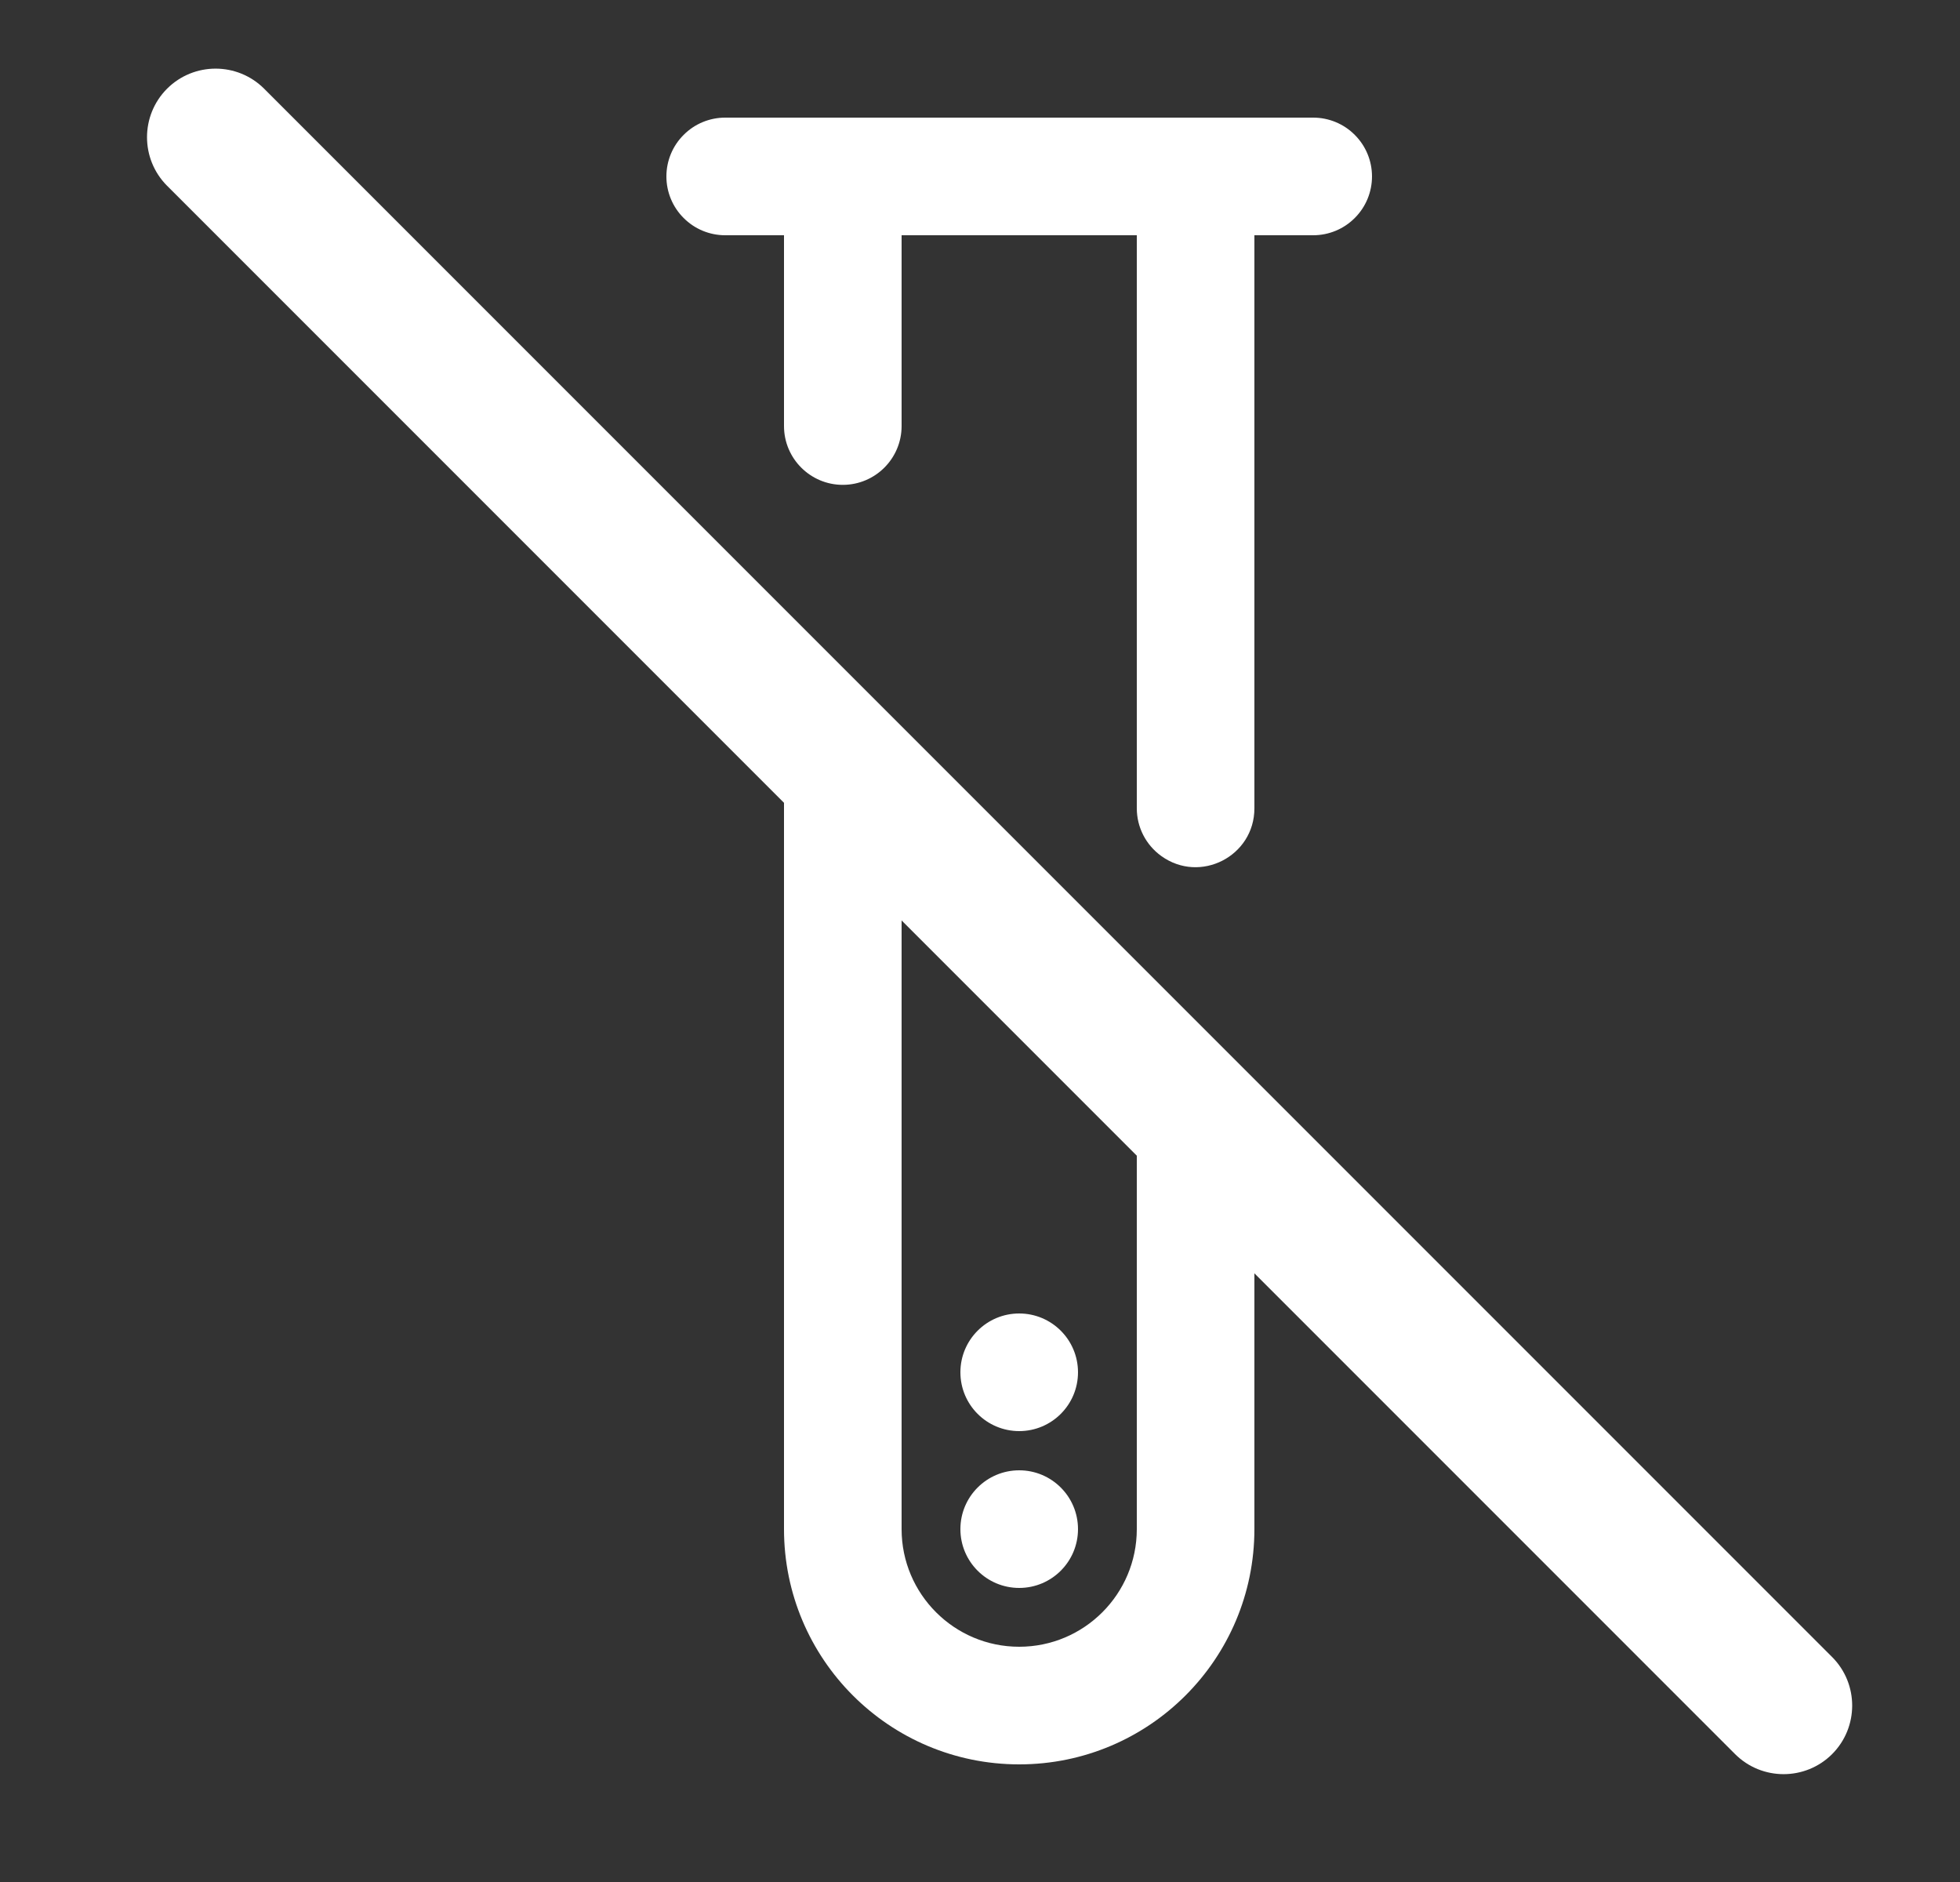
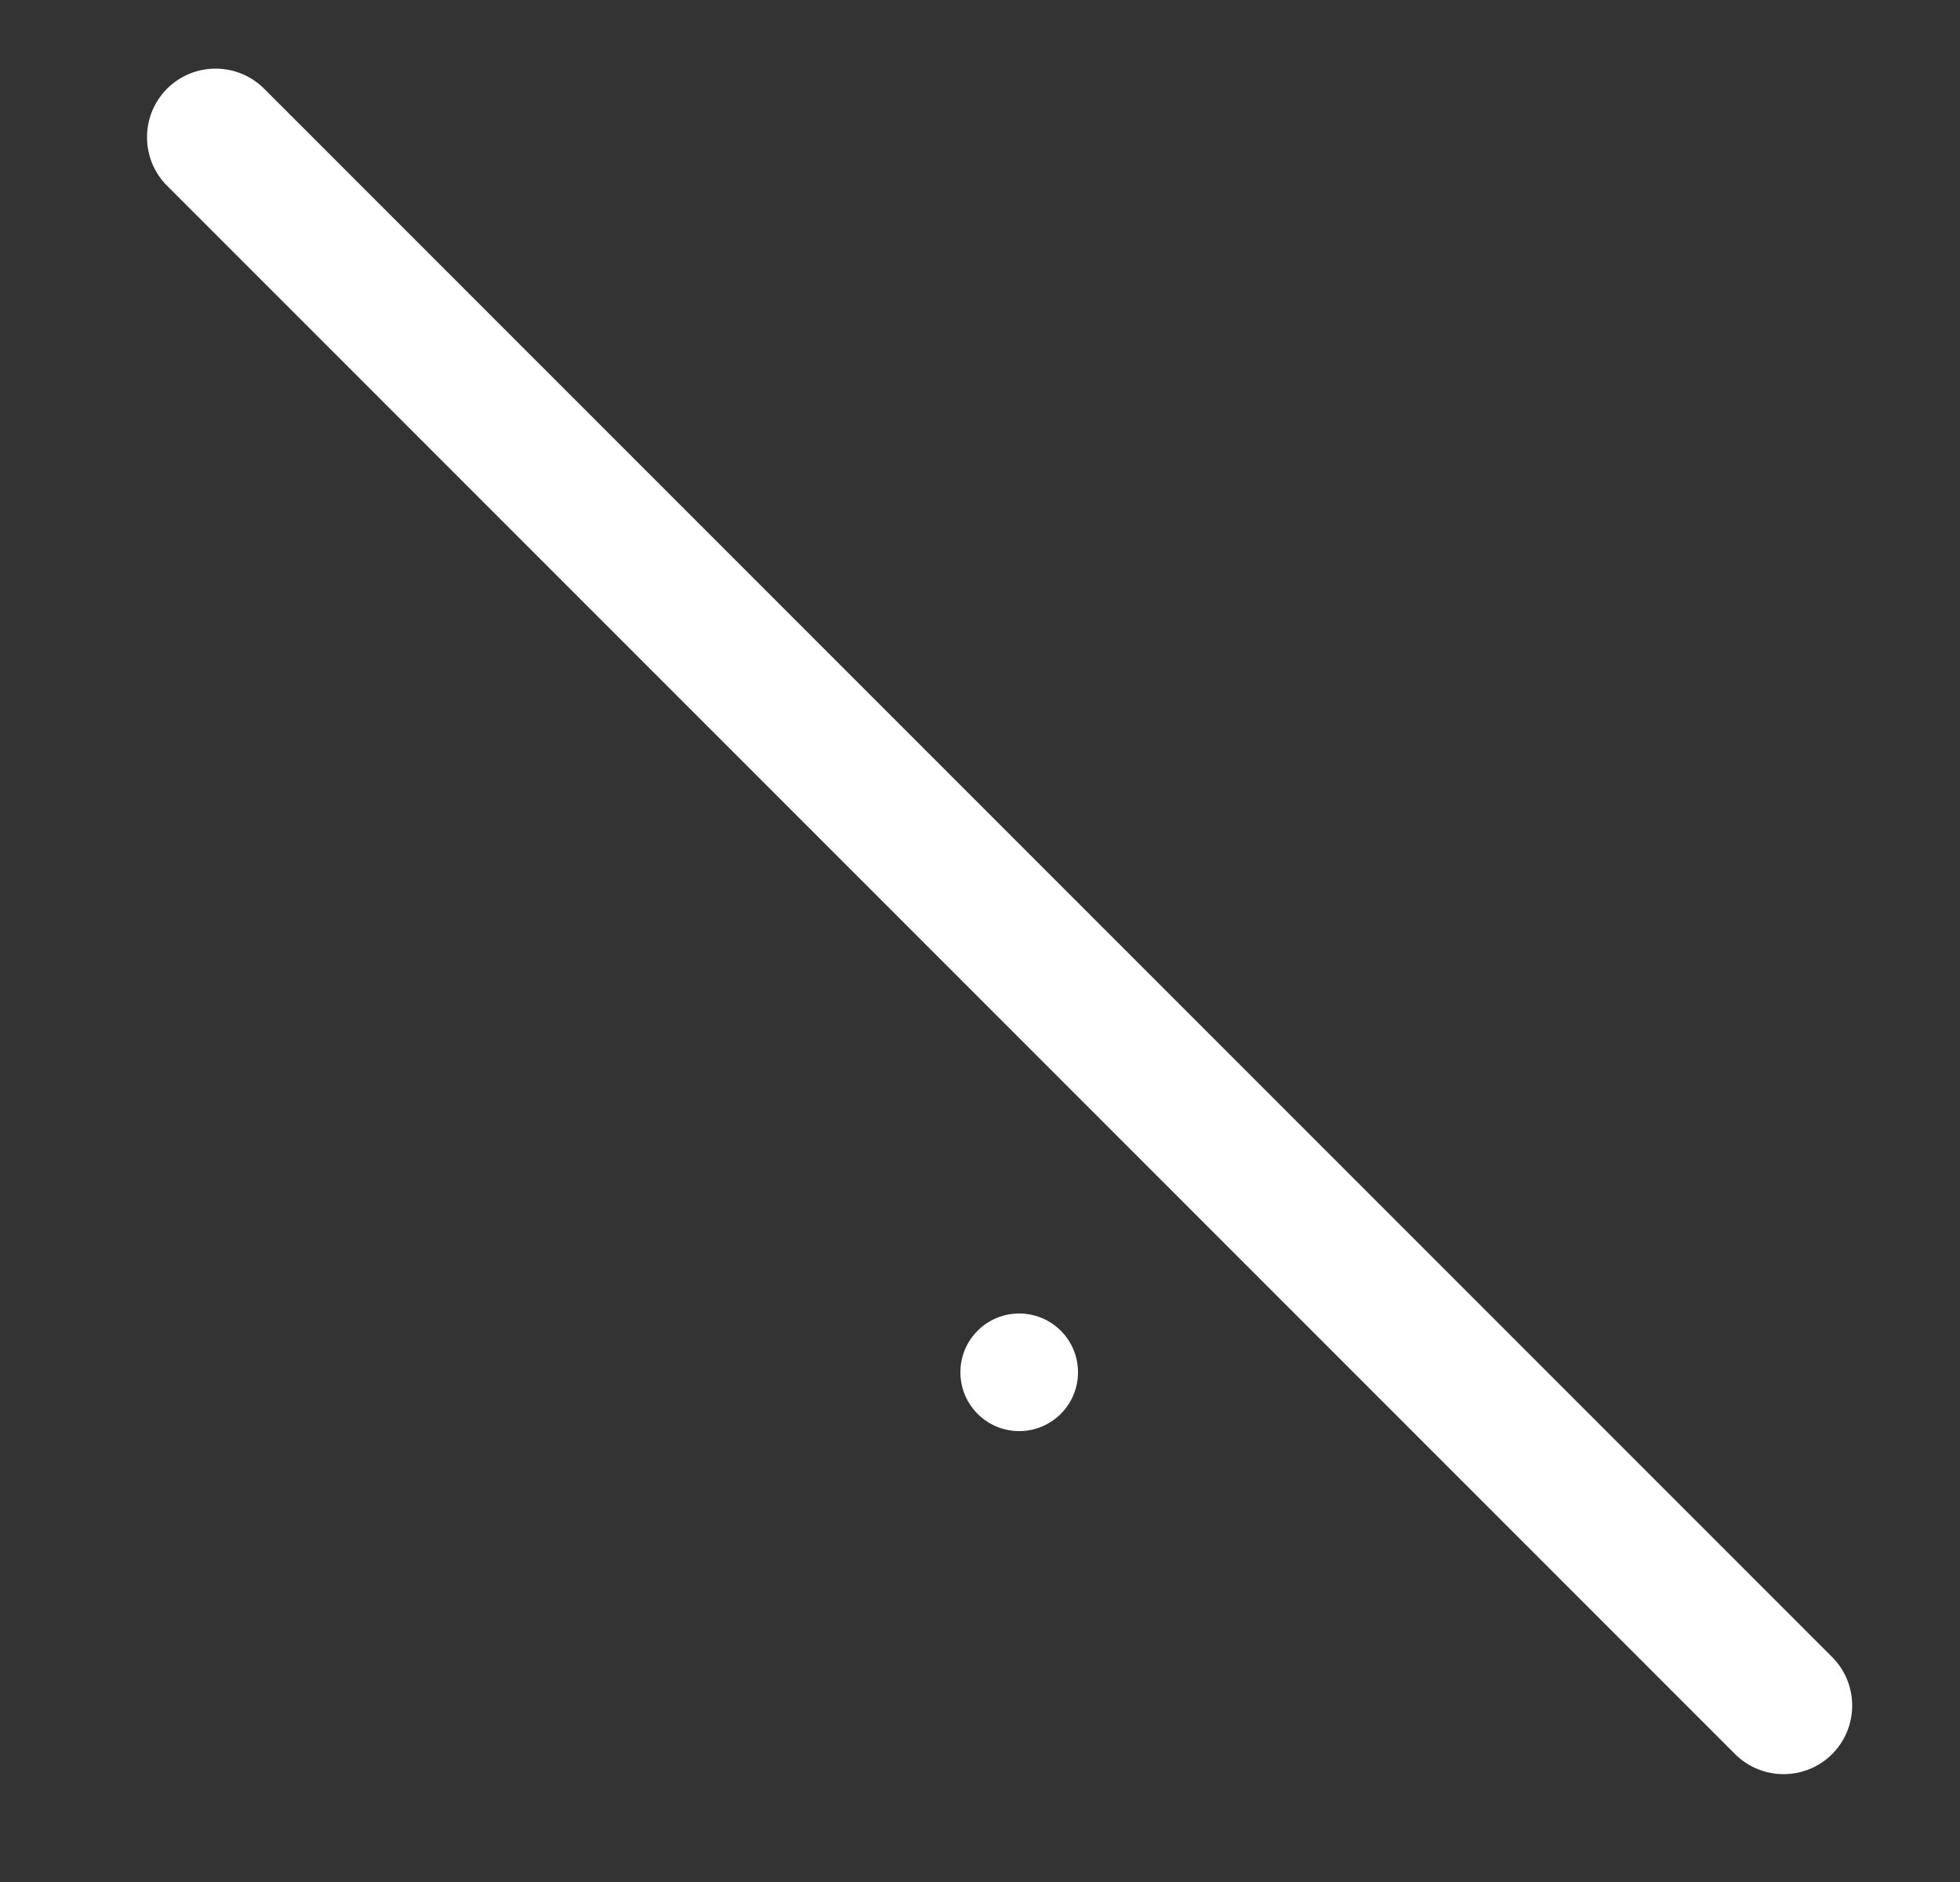
<svg xmlns="http://www.w3.org/2000/svg" width="25" height="24" viewBox="0 0 25 24" fill="none">
  <rect x="0" y="0" width="25" height="24" fill="#333333" stroke="none" />
  <path fill-rule="evenodd" clip-rule="evenodd" d="M2.131 1.131C2.473 0.79 3.027 0.79 3.369 1.131L23.369 21.131C23.71 21.473 23.71 22.027 23.369 22.369C23.027 22.71 22.473 22.71 22.131 22.369L2.131 2.369C1.79 2.027 1.79 1.473 2.131 1.131Z" fill="white" />
-   <path d="M14.812 10.916C14.616 10.775 14.5 10.549 14.5 10.308V3H11.5V5.433C11.5 5.847 11.164 6.183 10.75 6.183C10.336 6.183 10 5.847 10 5.433V3H9.25C9.051 3 8.86 2.921 8.72 2.78C8.579 2.64 8.5 2.449 8.5 2.25C8.5 2.051 8.579 1.86 8.72 1.72C8.86 1.579 9.051 1.5 9.25 1.5H16.75C16.949 1.5 17.14 1.579 17.28 1.72C17.421 1.86 17.5 2.051 17.5 2.25C17.5 2.449 17.421 2.64 17.28 2.78C17.14 2.921 16.949 3 16.75 3H16V10.308C16 10.919 15.308 11.274 14.812 10.916Z" fill="white" />
-   <path d="M11.5 10.25C11.5 9.836 11.164 9.5 10.75 9.5C10.336 9.5 10 9.836 10 10.25V19.5C10 21.157 11.343 22.5 13 22.5C14.657 22.5 16 21.157 16 19.5V14.75C16 14.336 15.664 14 15.25 14C14.836 14 14.5 14.336 14.5 14.75V19.5C14.5 20.328 13.828 21 13 21C12.172 21 11.5 20.328 11.5 19.5V10.25Z" fill="white" />
-   <circle cx="13" cy="19.5" r="0.75" fill="white" />
  <circle cx="13" cy="17.5" r="0.75" fill="white" />
</svg>